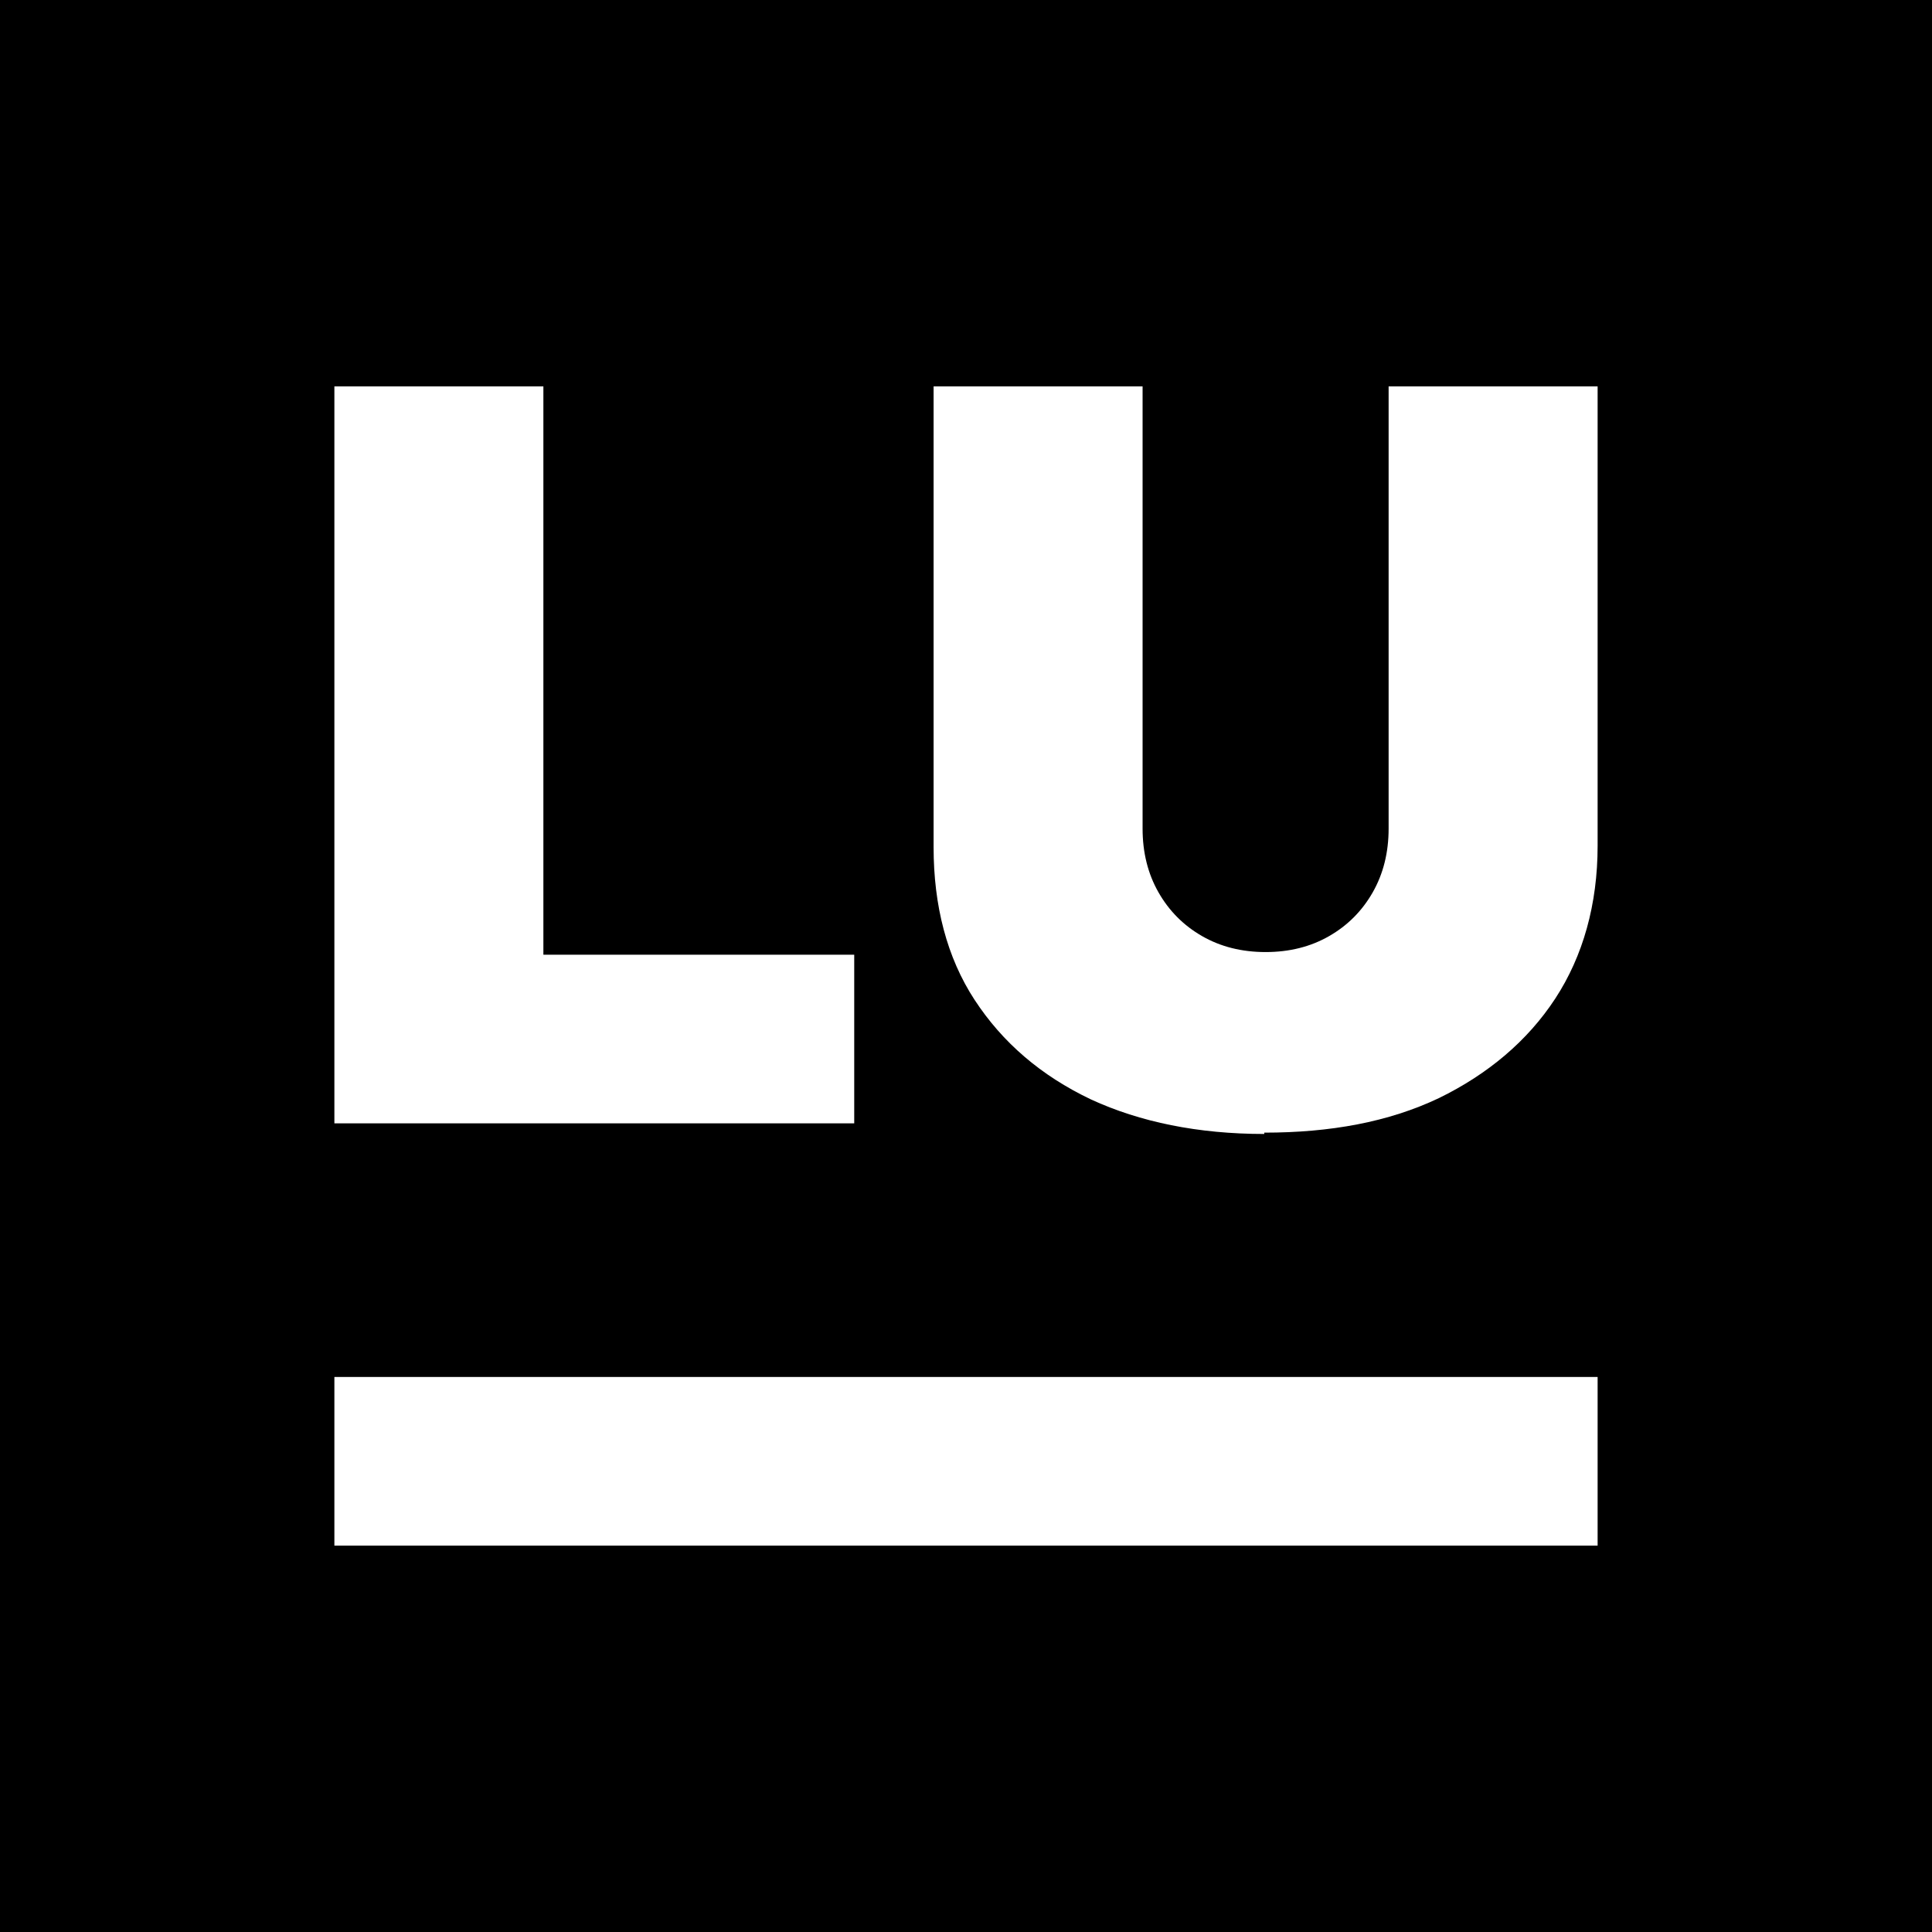
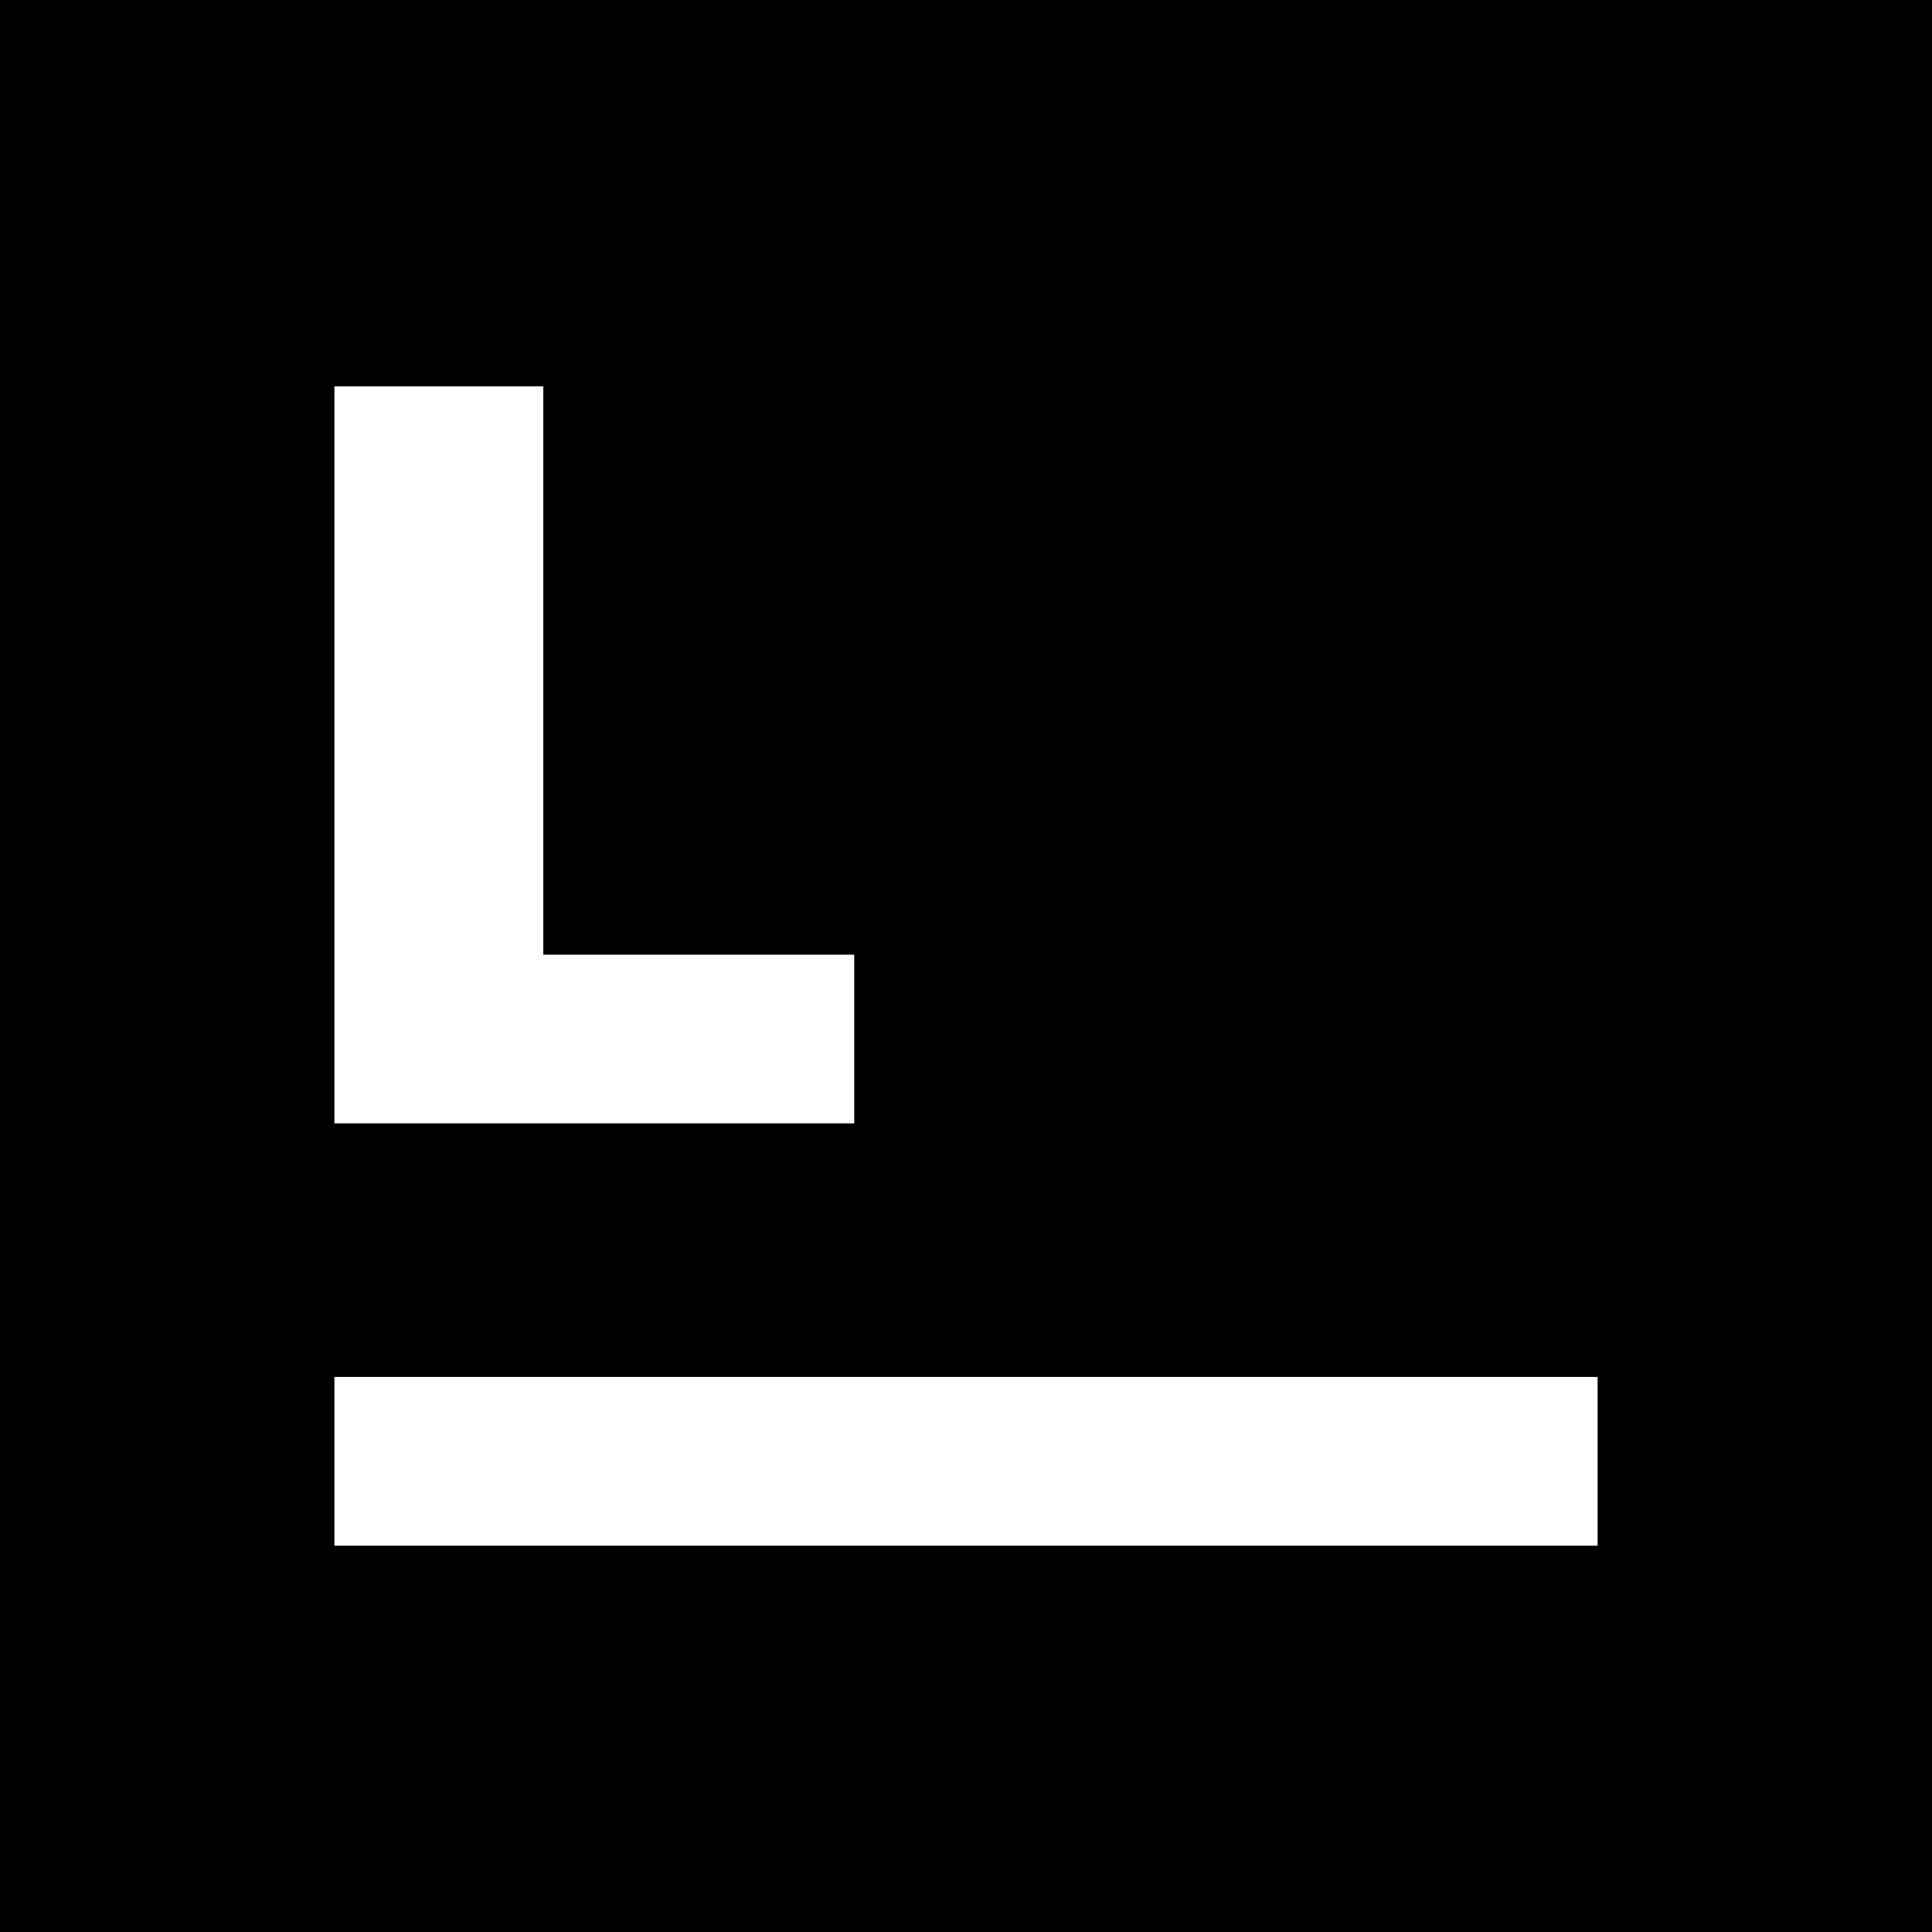
<svg xmlns="http://www.w3.org/2000/svg" version="1.1" width="260" height="260">
  <rect width="100%" height="100%" fill="#808080" stroke="none" />
  <svg width="260" height="260" viewBox="0 0 260 260" fill="none">
    <g clip-path="url(#clip0_385_14016)">
      <rect width="260" height="260" fill="black" />
      <path d="M45 151.175V52H73.126V128.481H114.958V151.175H45Z" fill="white" />
-       <path d="M170.141 152.605C161.241 152.605 153.408 150.997 146.822 147.959C140.058 144.742 134.895 140.275 131.157 134.557C127.419 128.838 125.639 121.869 125.639 114.007V52H153.764V111.505C153.764 114.722 154.476 117.581 155.901 120.082C157.325 122.584 159.283 124.55 161.775 125.979C164.267 127.409 167.115 128.124 170.319 128.124C173.524 128.124 176.372 127.409 178.864 125.979C181.356 124.55 183.314 122.584 184.738 120.082C186.162 117.581 186.874 114.722 186.874 111.505V52H215V113.828C215 121.691 213.042 128.66 209.304 134.378C205.565 140.096 200.225 144.564 193.639 147.78C186.874 150.997 179.042 152.426 170.141 152.426V152.605Z" fill="white" />
      <path d="M215 208H45V185.306H215V208Z" fill="white" />
    </g>
    <defs>
      <clipPath id="SvgjsClipPath1029">
-         <rect width="260" height="260" fill="white" />
-       </clipPath>
+         </clipPath>
    </defs>
  </svg>
  <style>@media (prefers-color-scheme: light) { :root { filter: none; } }
@media (prefers-color-scheme: dark) { :root { filter: none; } }
</style>
</svg>